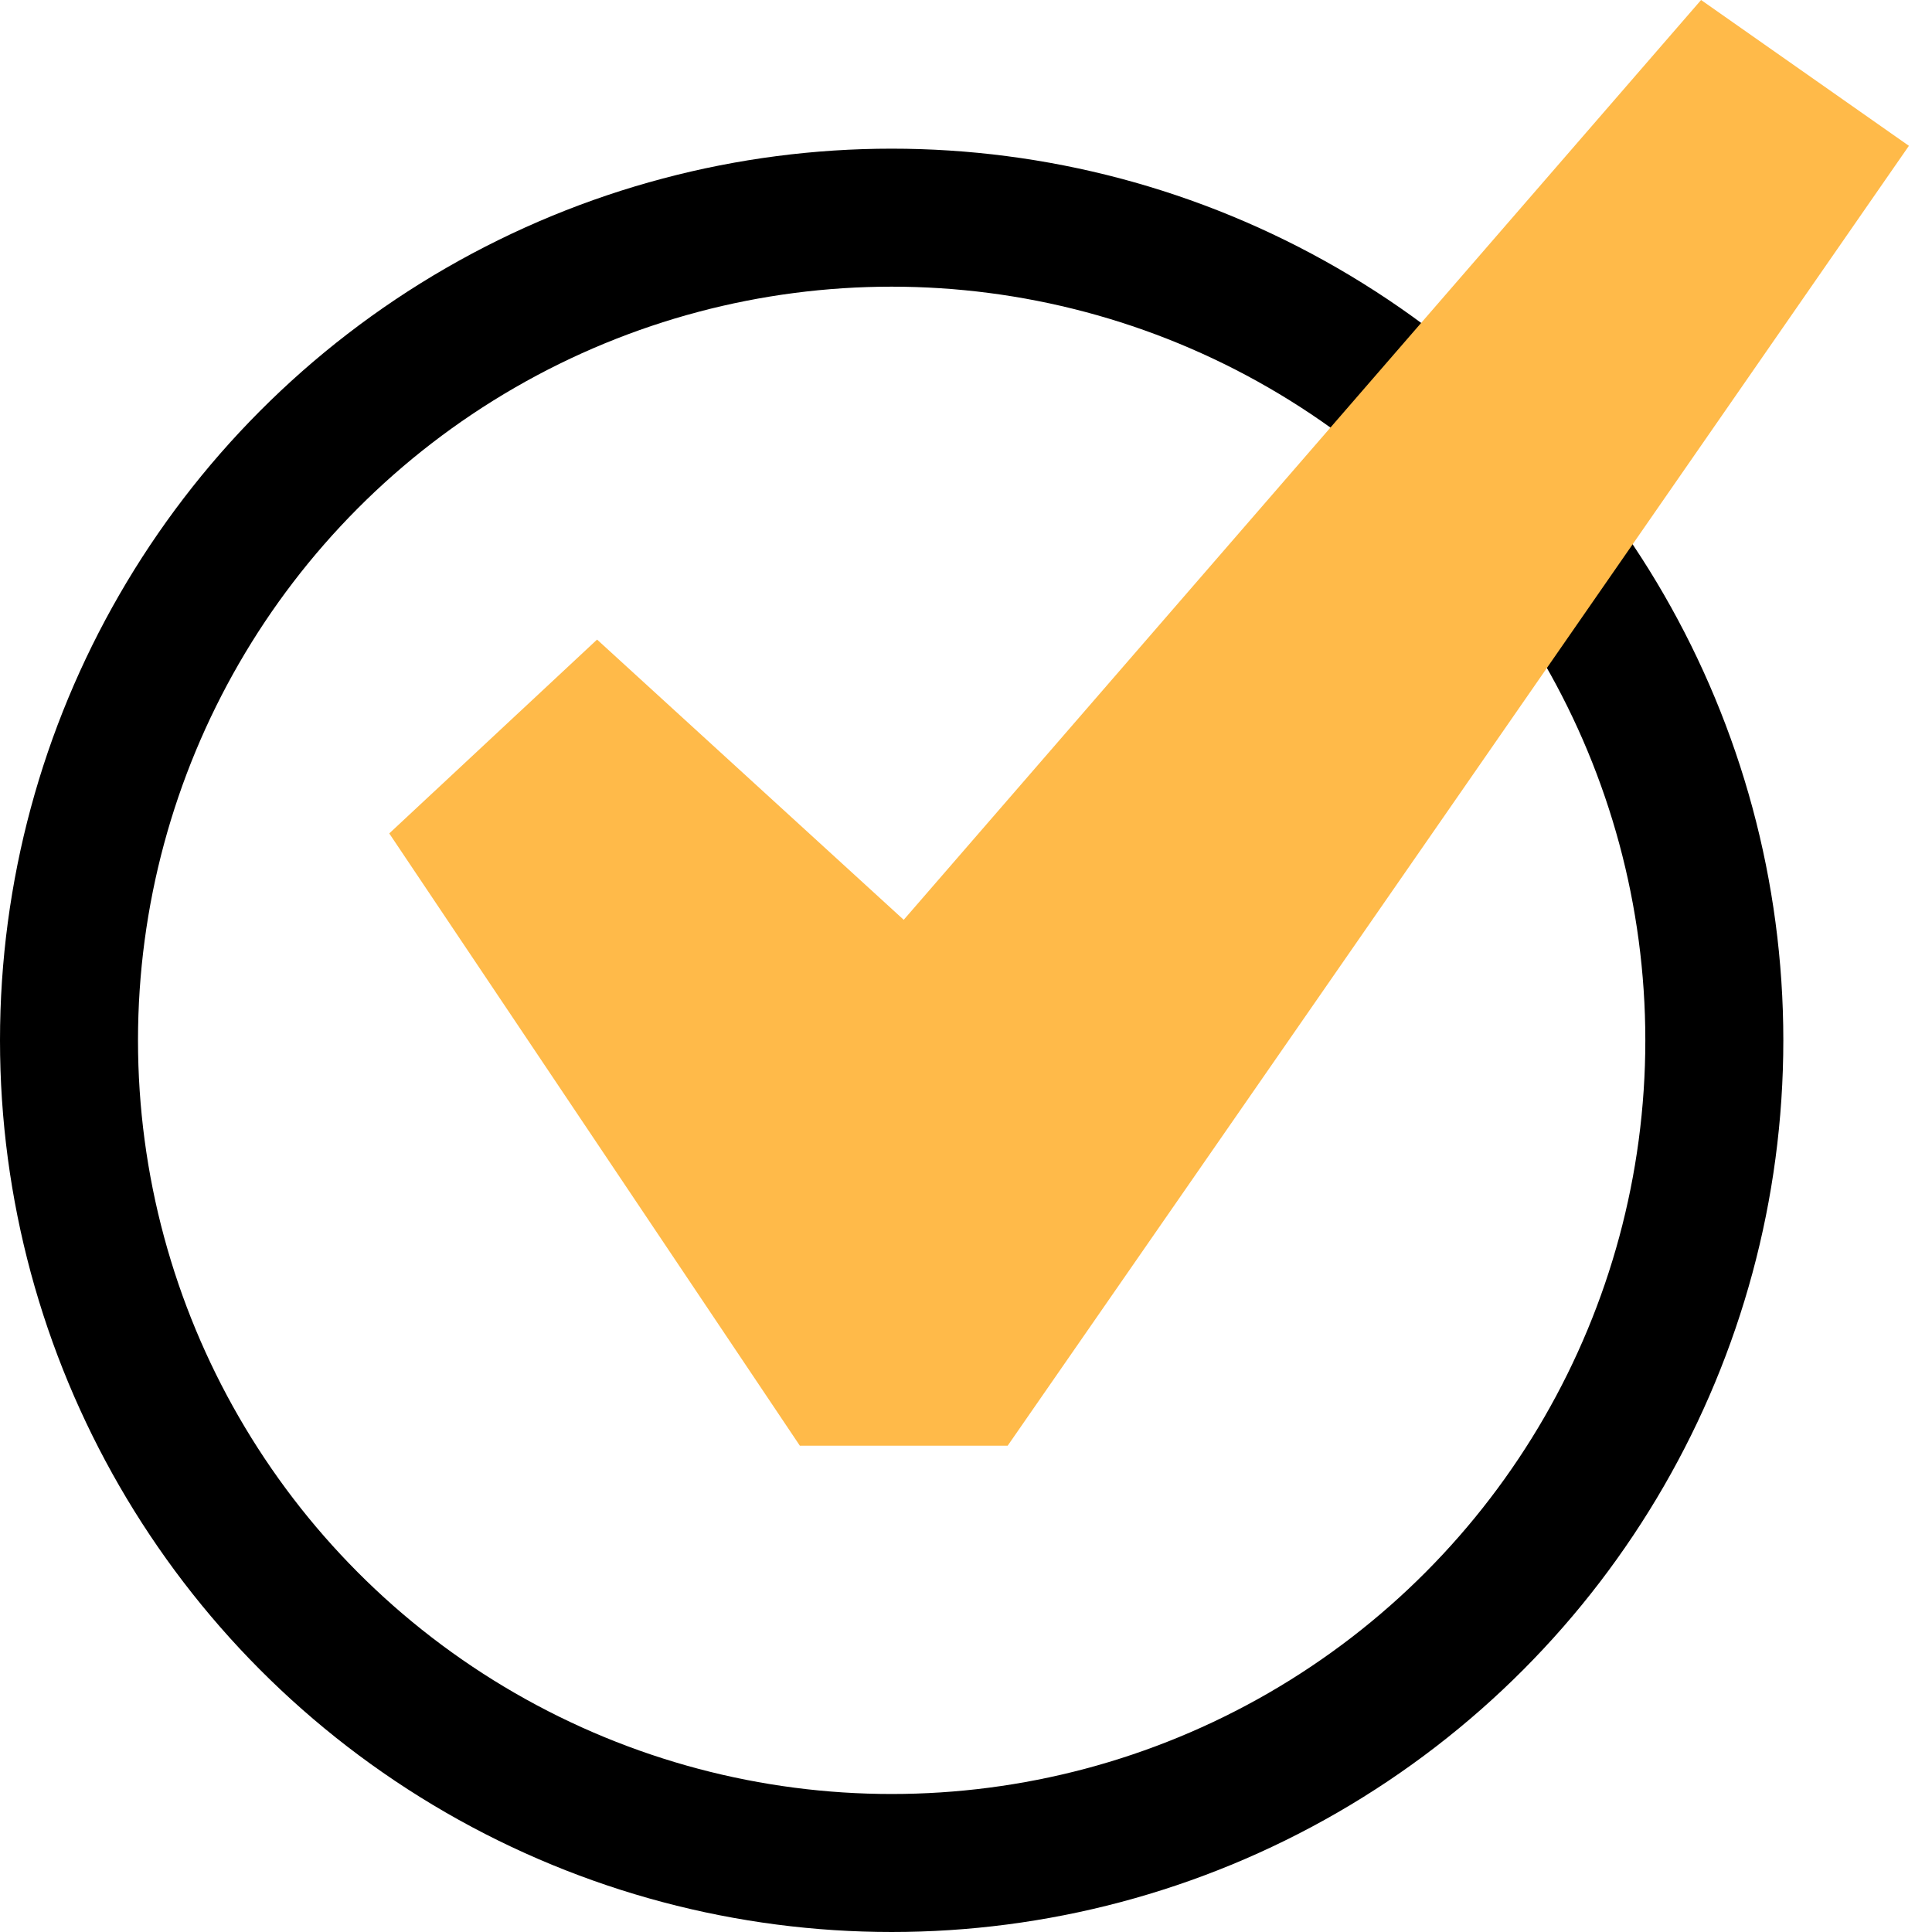
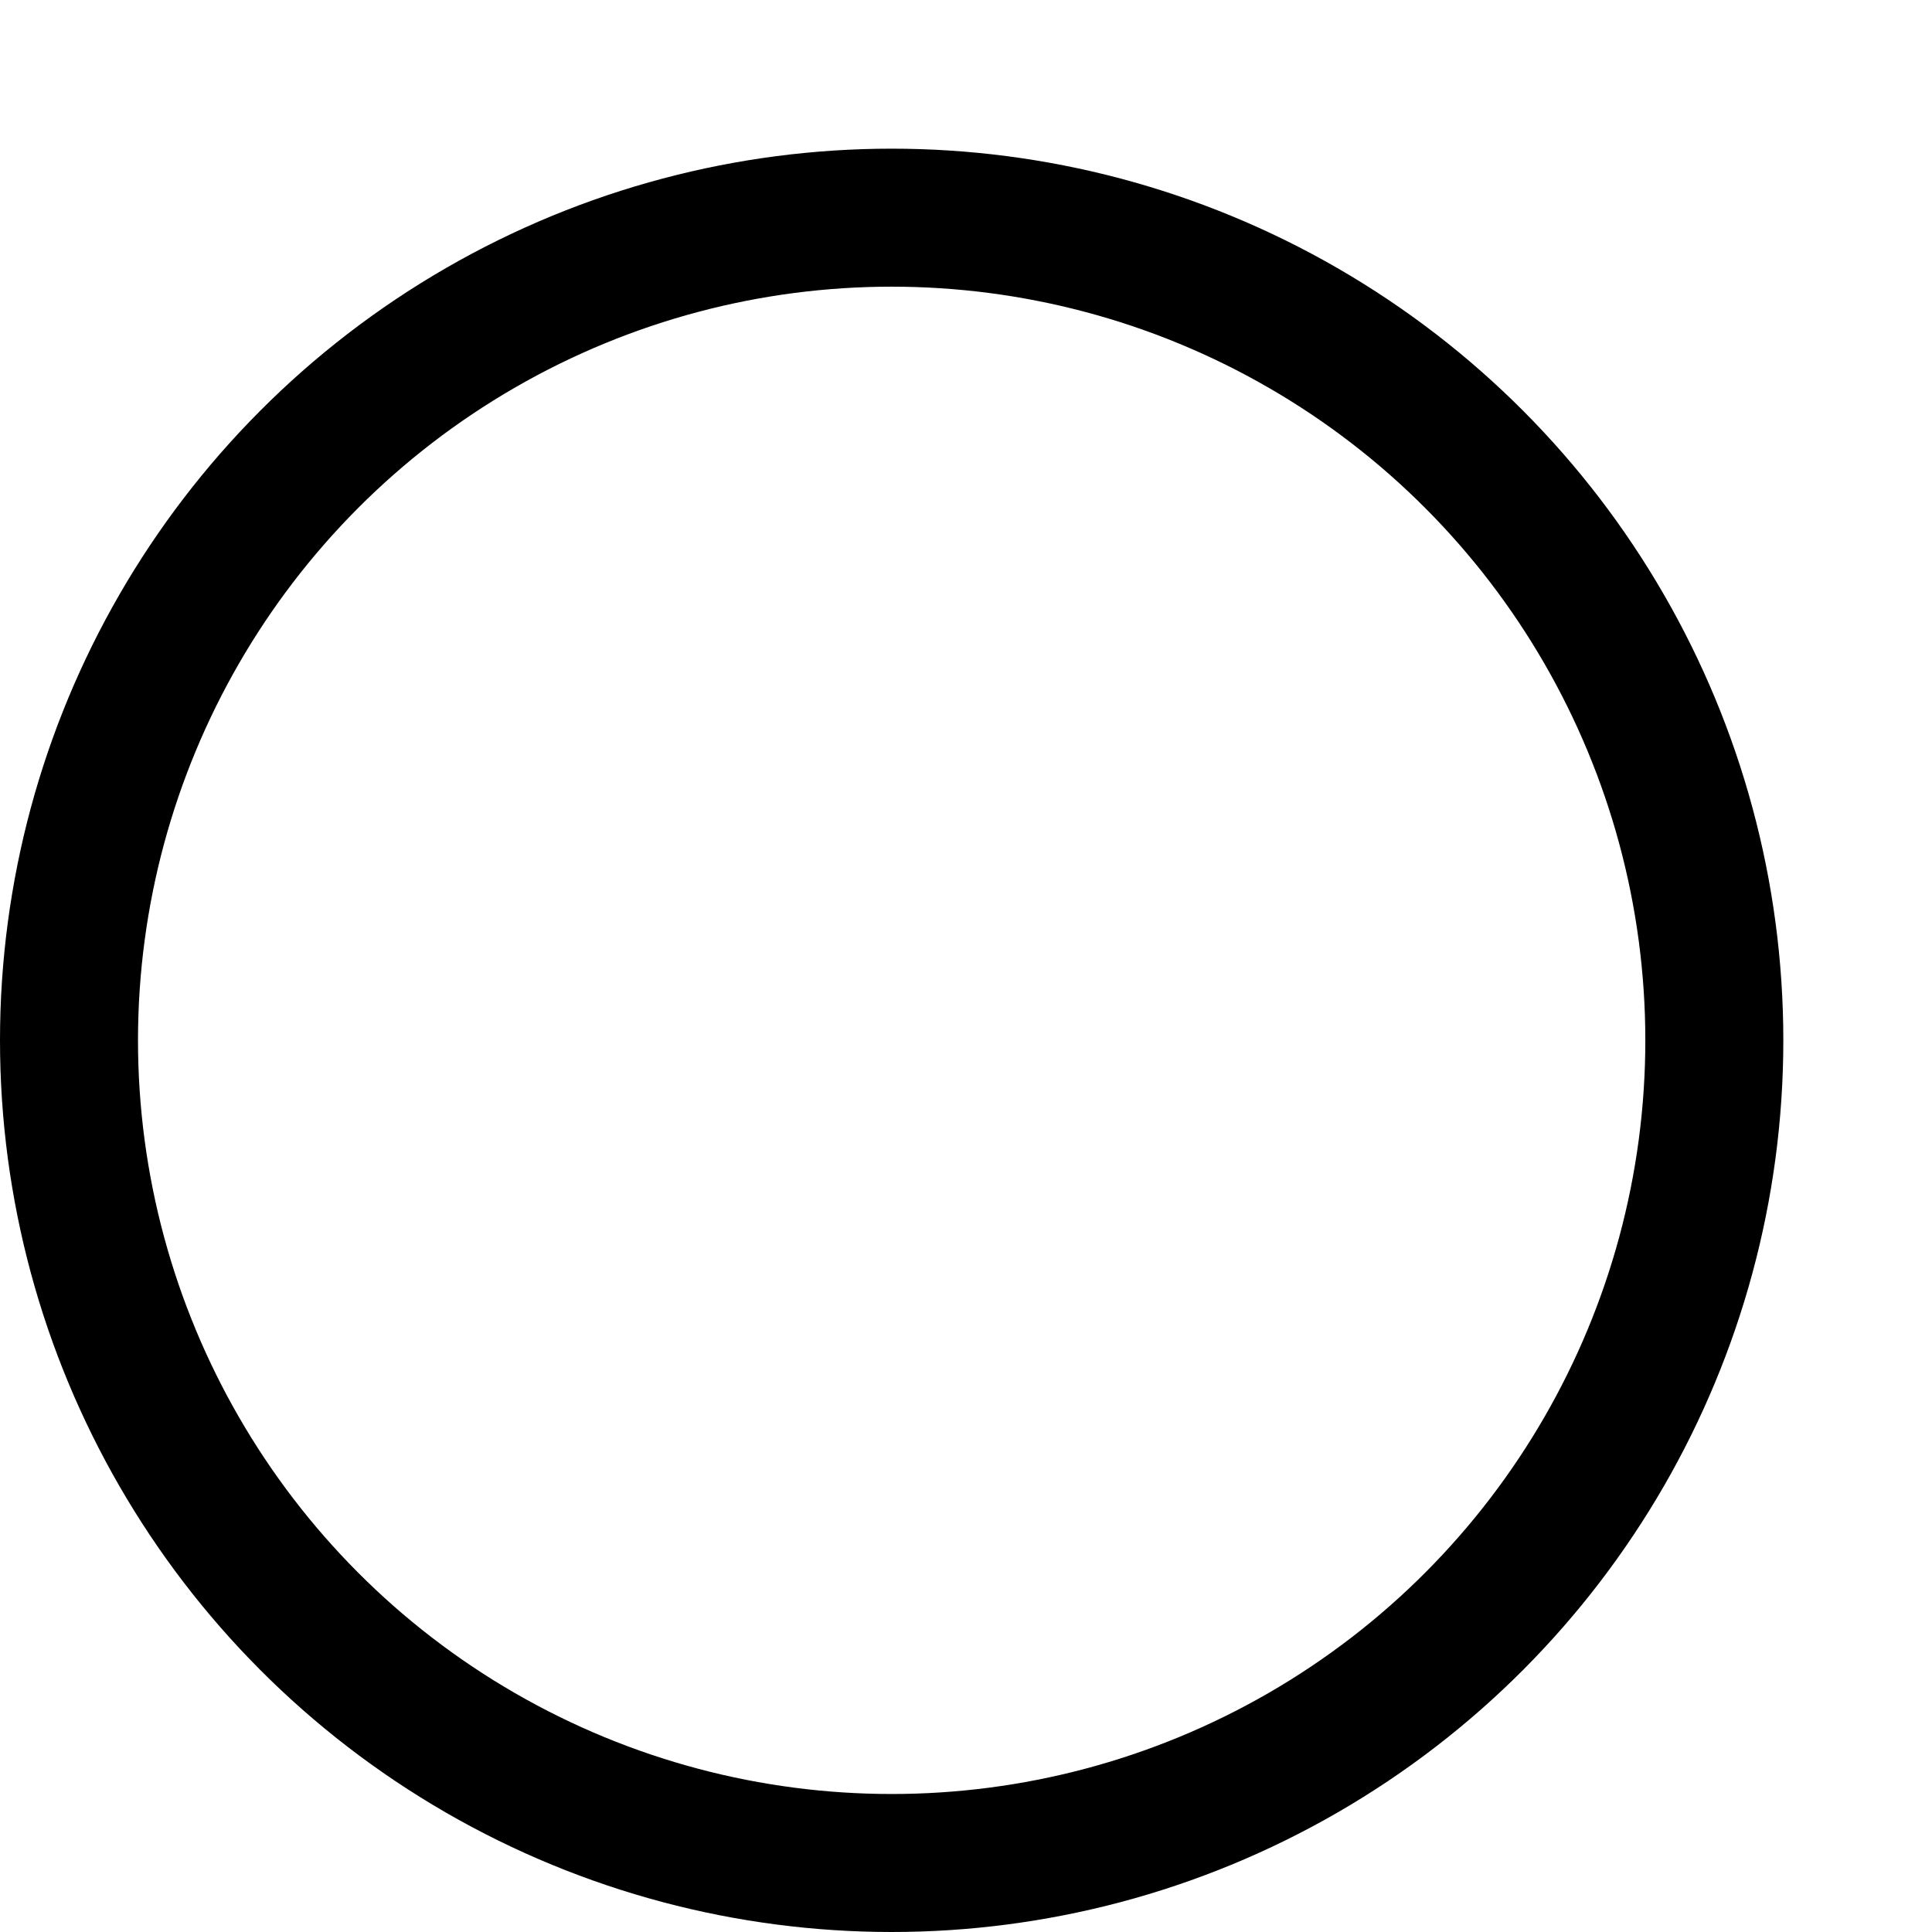
<svg xmlns="http://www.w3.org/2000/svg" width="21" height="21" viewBox="0 0 21 21" fill="none">
  <circle cx="9.692" cy="11.308" r="8.942" stroke="black" stroke-width="1.5" />
-   <path d="M18.49 0L20.749 1.585L10.953 15.714H8.694L4.231 9.059L6.49 6.952L9.823 9.998L18.49 0Z" fill="#FFBA49" />
</svg>